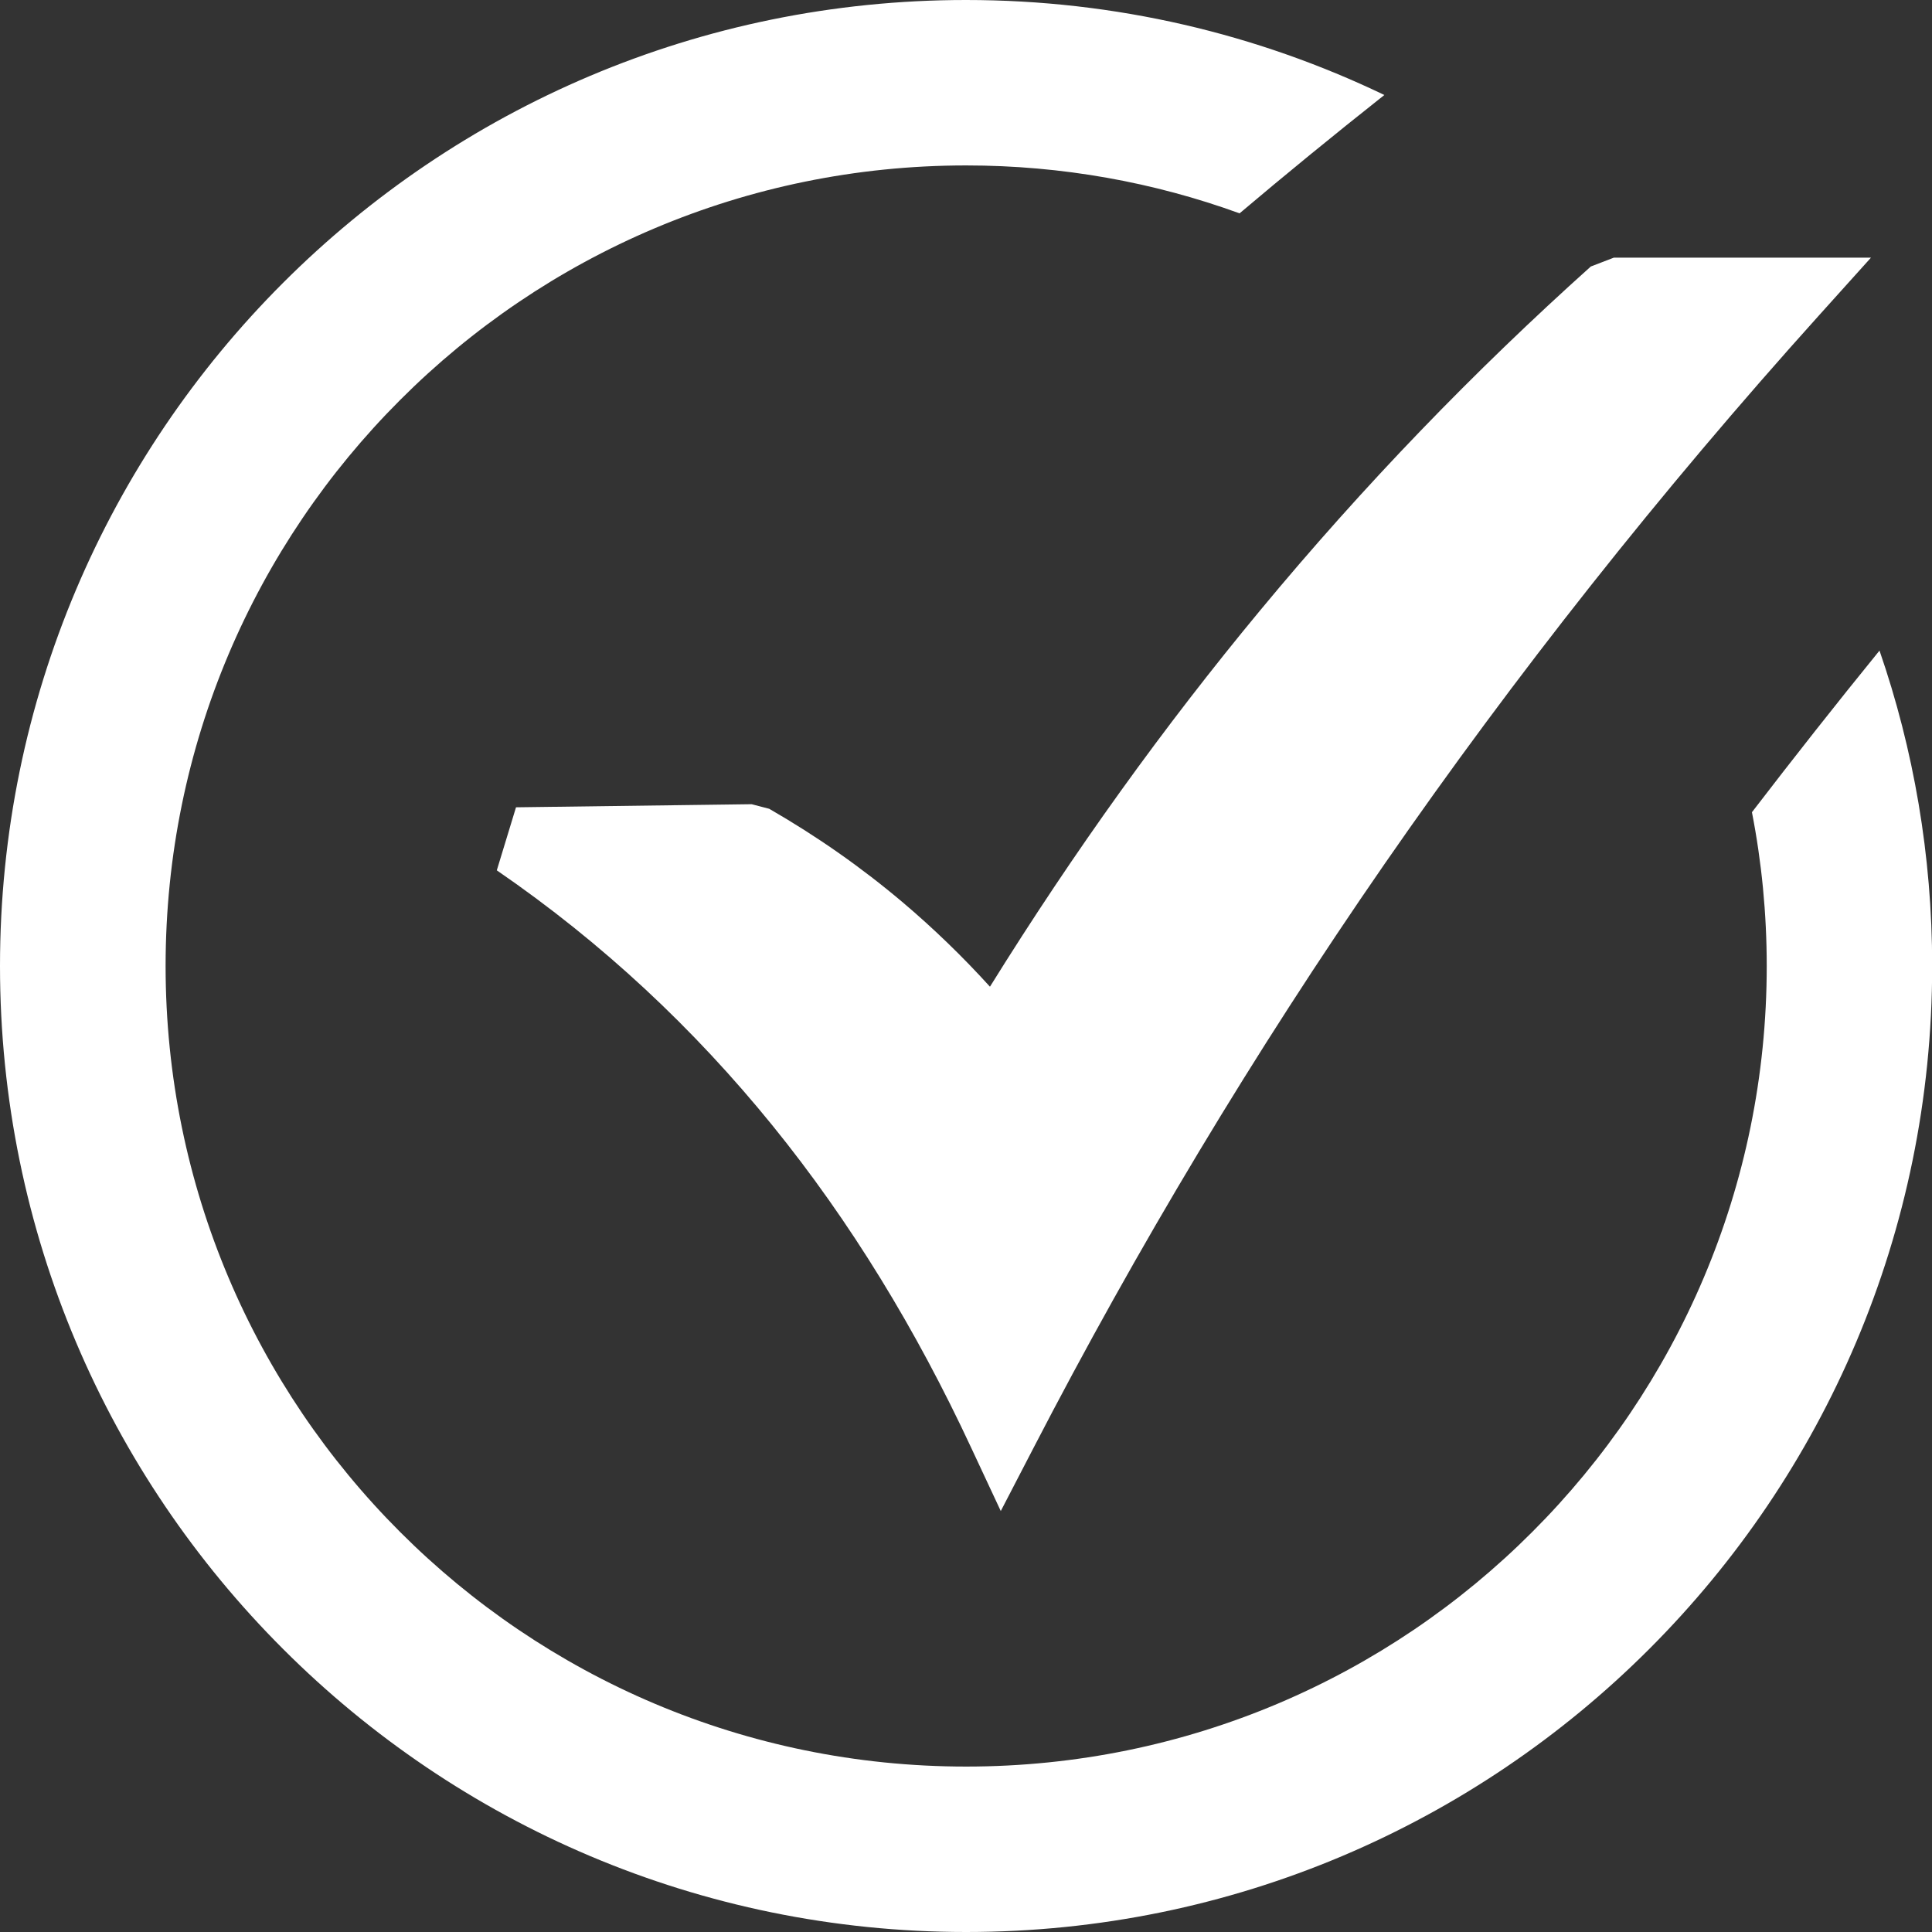
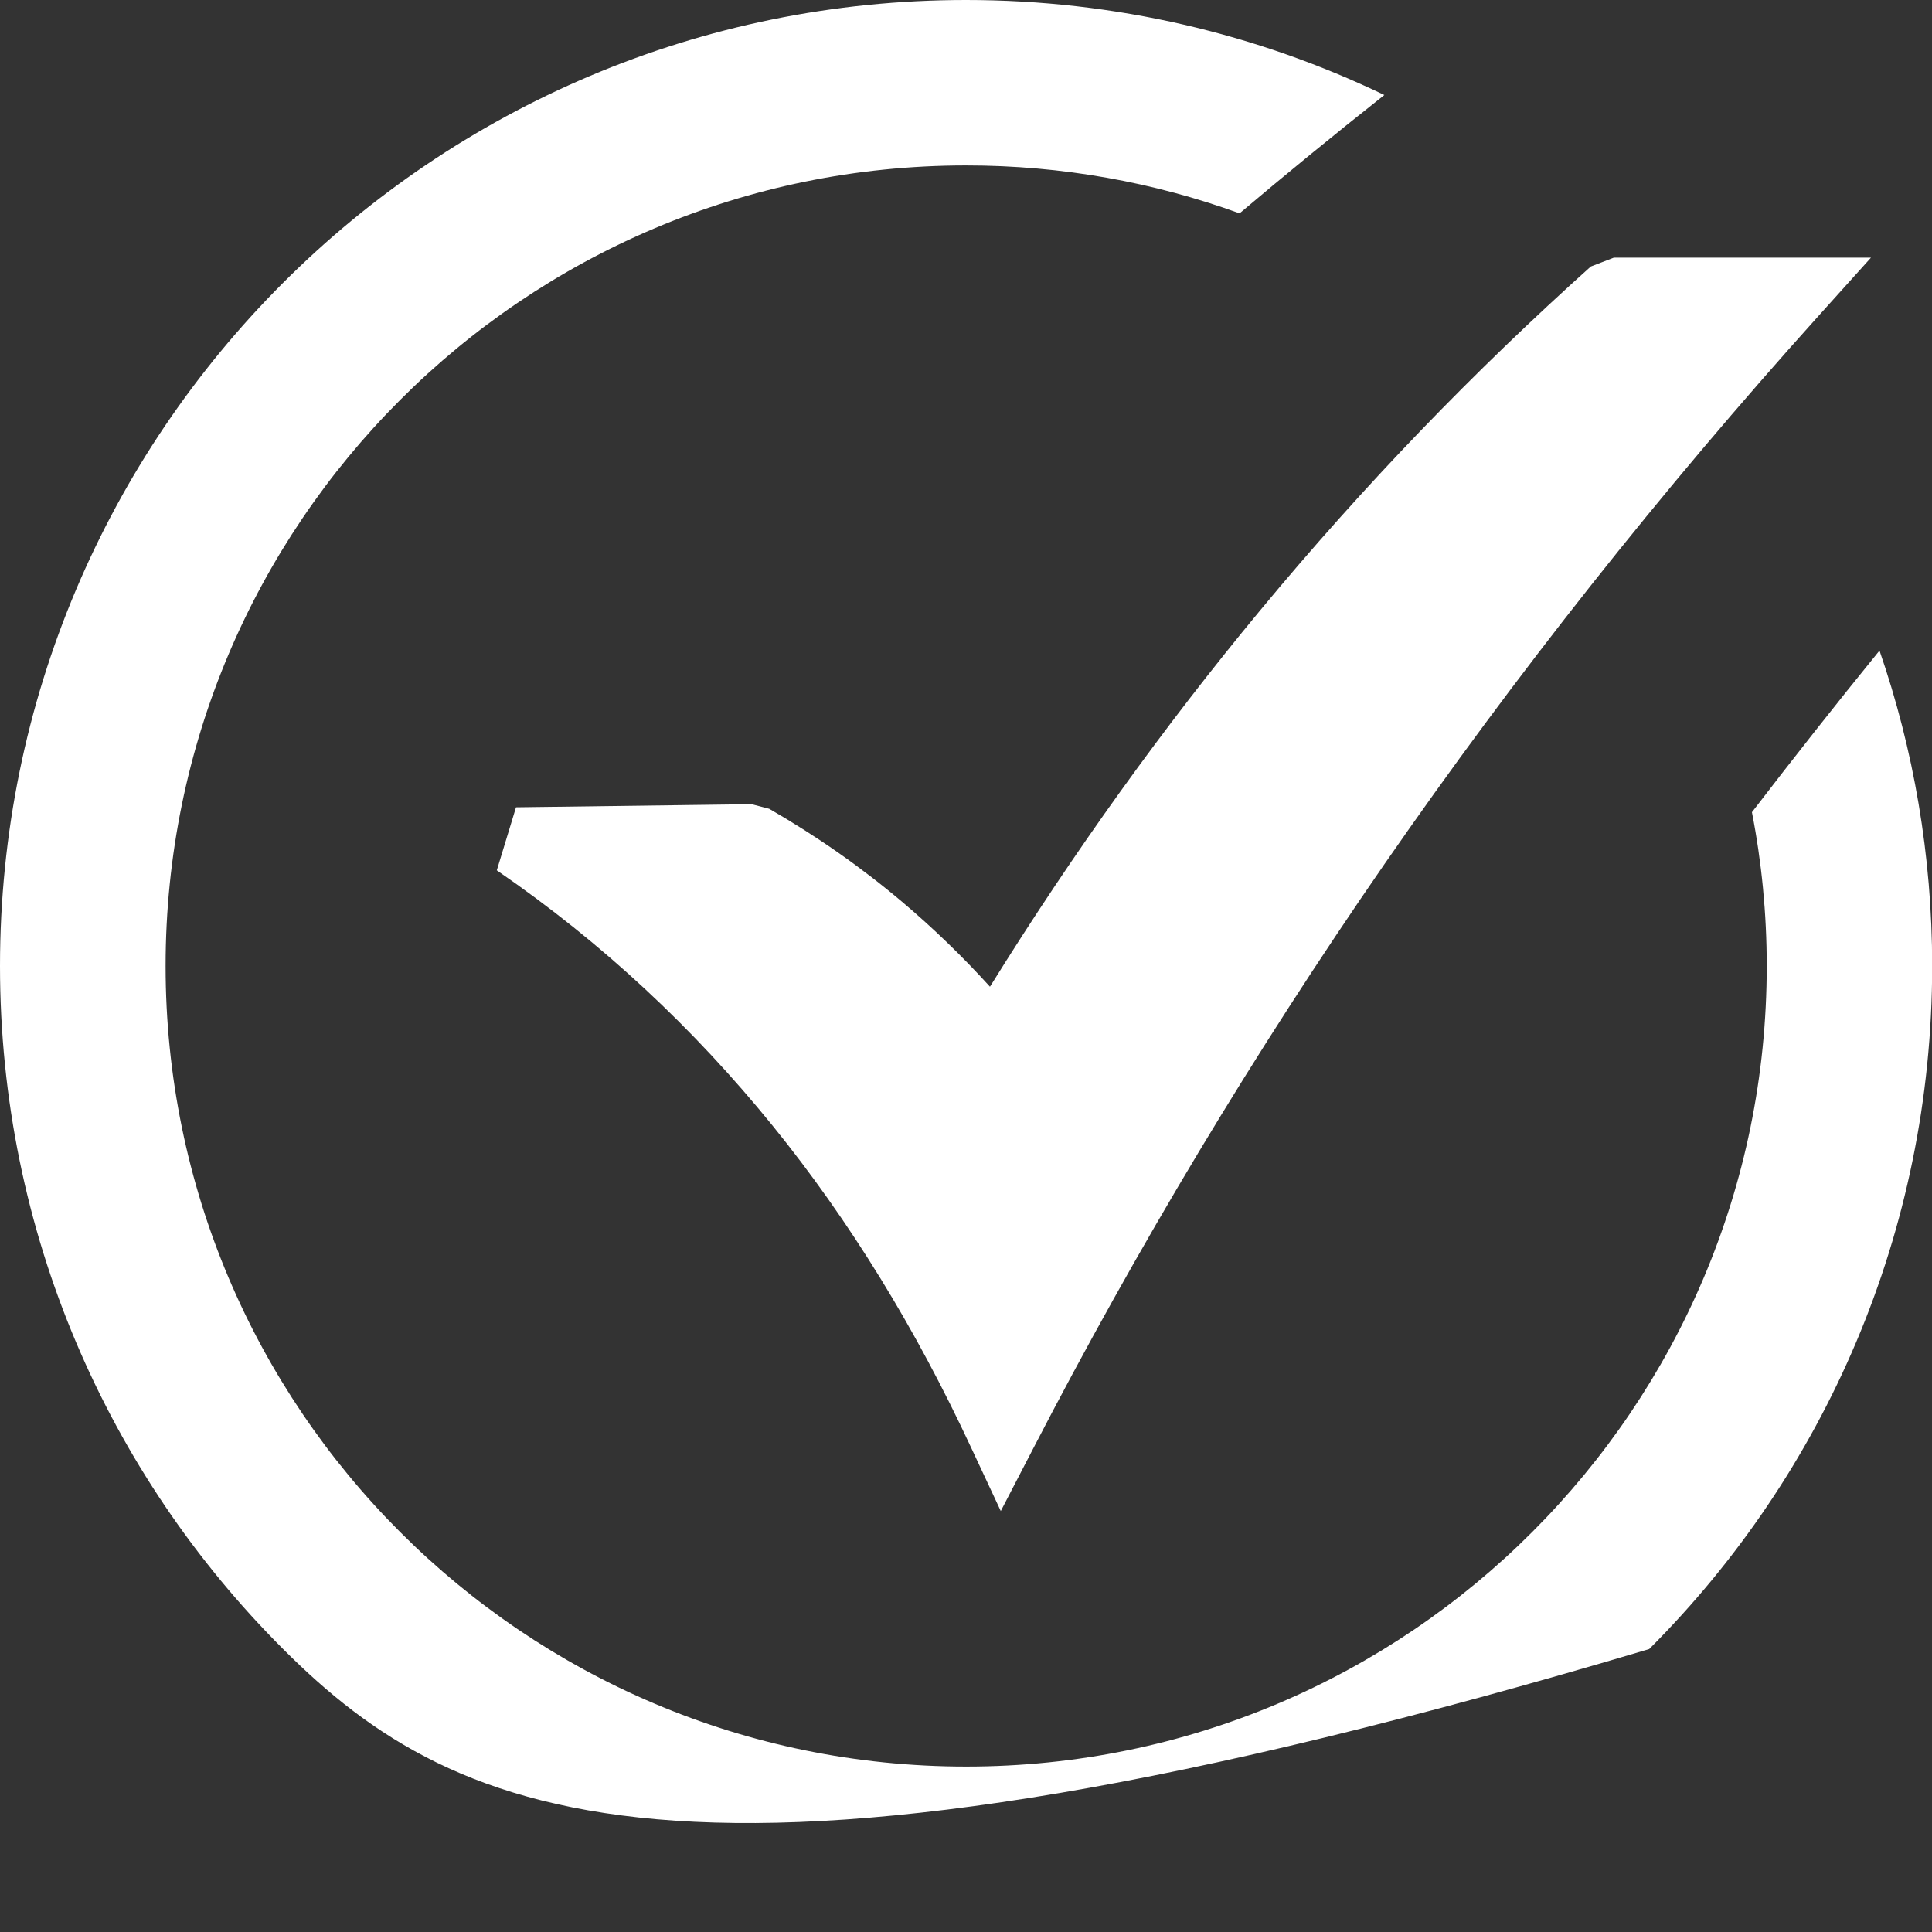
<svg xmlns="http://www.w3.org/2000/svg" fill="none" viewBox="0 0 35 35" height="35" width="35">
  <rect x="0" y="0" width="35" height="35" fill="#333333" stroke="none" />
-   <path fill="white" d="M17.5 0C20.215 0 22.783 0.618 25.079 1.721C24.139 2.465 23.268 3.178 22.456 3.865C20.91 3.303 19.242 2.997 17.503 2.997C13.498 2.997 9.871 4.62 7.249 7.246C4.623 9.871 3 13.495 3 17.5C3 21.505 4.623 25.129 7.249 27.754C9.874 30.38 13.498 32.003 17.503 32.003C21.508 32.003 25.135 30.38 27.757 27.754C30.383 25.129 32.006 21.505 32.006 17.5C32.006 16.549 31.914 15.615 31.738 14.714C32.491 13.733 33.261 12.755 34.049 11.786C34.667 13.575 35.003 15.499 35.003 17.5C35.003 22.331 33.044 26.708 29.877 29.874C26.711 33.041 22.334 35 17.503 35C12.672 35 8.295 33.041 5.129 29.874C1.959 26.708 0 22.331 0 17.5C0 12.669 1.959 8.292 5.126 5.126C8.292 1.959 12.669 0 17.5 0ZM9.348 14.625L13.617 14.569L13.935 14.652C14.797 15.148 15.609 15.716 16.367 16.358C16.914 16.822 17.438 17.328 17.934 17.875C19.465 15.41 21.098 13.147 22.822 11.066C24.71 8.786 26.714 6.716 28.819 4.828L29.235 4.668H33.894L32.955 5.711C30.067 8.919 27.448 12.235 25.081 15.654C22.715 19.076 20.598 22.608 18.716 26.244L18.13 27.374L17.592 26.223C16.599 24.091 15.41 22.135 13.992 20.387C12.573 18.639 10.923 17.087 9 15.767L9.348 14.625Z" />
+   <path fill="white" d="M17.5 0C20.215 0 22.783 0.618 25.079 1.721C24.139 2.465 23.268 3.178 22.456 3.865C20.91 3.303 19.242 2.997 17.503 2.997C13.498 2.997 9.871 4.62 7.249 7.246C4.623 9.871 3 13.495 3 17.5C3 21.505 4.623 25.129 7.249 27.754C9.874 30.38 13.498 32.003 17.503 32.003C21.508 32.003 25.135 30.38 27.757 27.754C30.383 25.129 32.006 21.505 32.006 17.5C32.006 16.549 31.914 15.615 31.738 14.714C32.491 13.733 33.261 12.755 34.049 11.786C34.667 13.575 35.003 15.499 35.003 17.5C35.003 22.331 33.044 26.708 29.877 29.874C12.672 35 8.295 33.041 5.129 29.874C1.959 26.708 0 22.331 0 17.5C0 12.669 1.959 8.292 5.126 5.126C8.292 1.959 12.669 0 17.5 0ZM9.348 14.625L13.617 14.569L13.935 14.652C14.797 15.148 15.609 15.716 16.367 16.358C16.914 16.822 17.438 17.328 17.934 17.875C19.465 15.41 21.098 13.147 22.822 11.066C24.71 8.786 26.714 6.716 28.819 4.828L29.235 4.668H33.894L32.955 5.711C30.067 8.919 27.448 12.235 25.081 15.654C22.715 19.076 20.598 22.608 18.716 26.244L18.13 27.374L17.592 26.223C16.599 24.091 15.41 22.135 13.992 20.387C12.573 18.639 10.923 17.087 9 15.767L9.348 14.625Z" />
</svg>